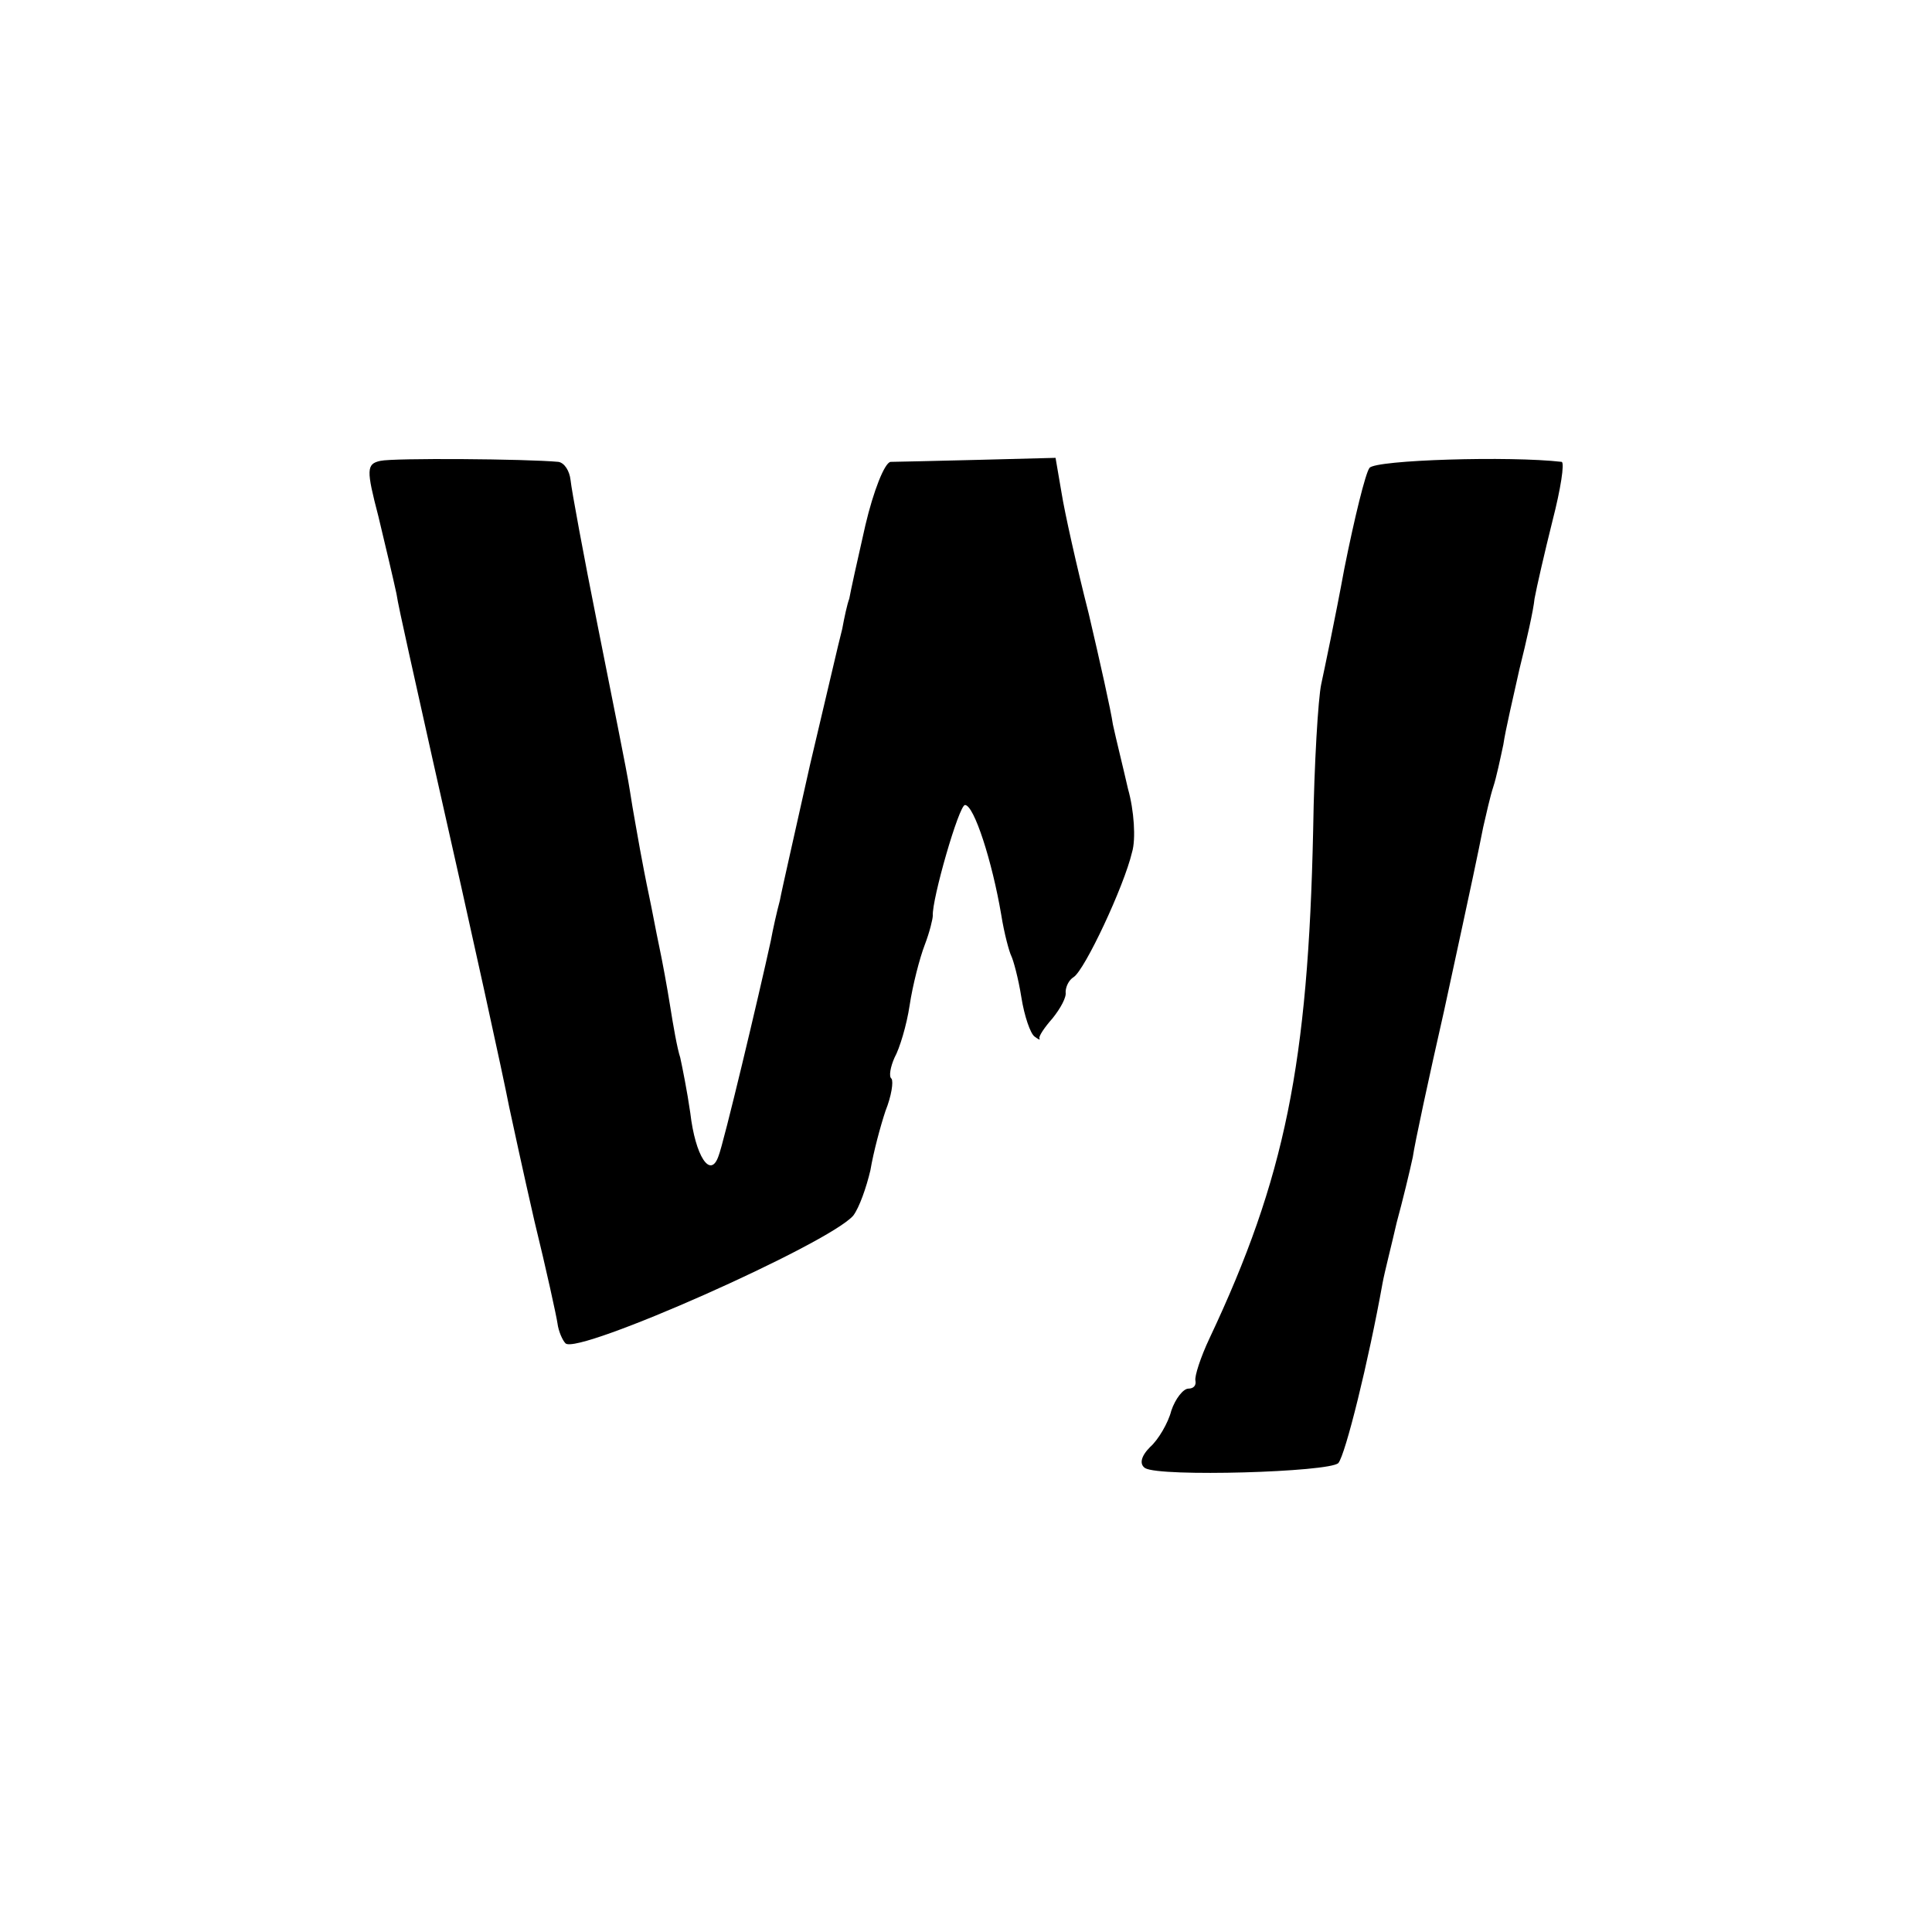
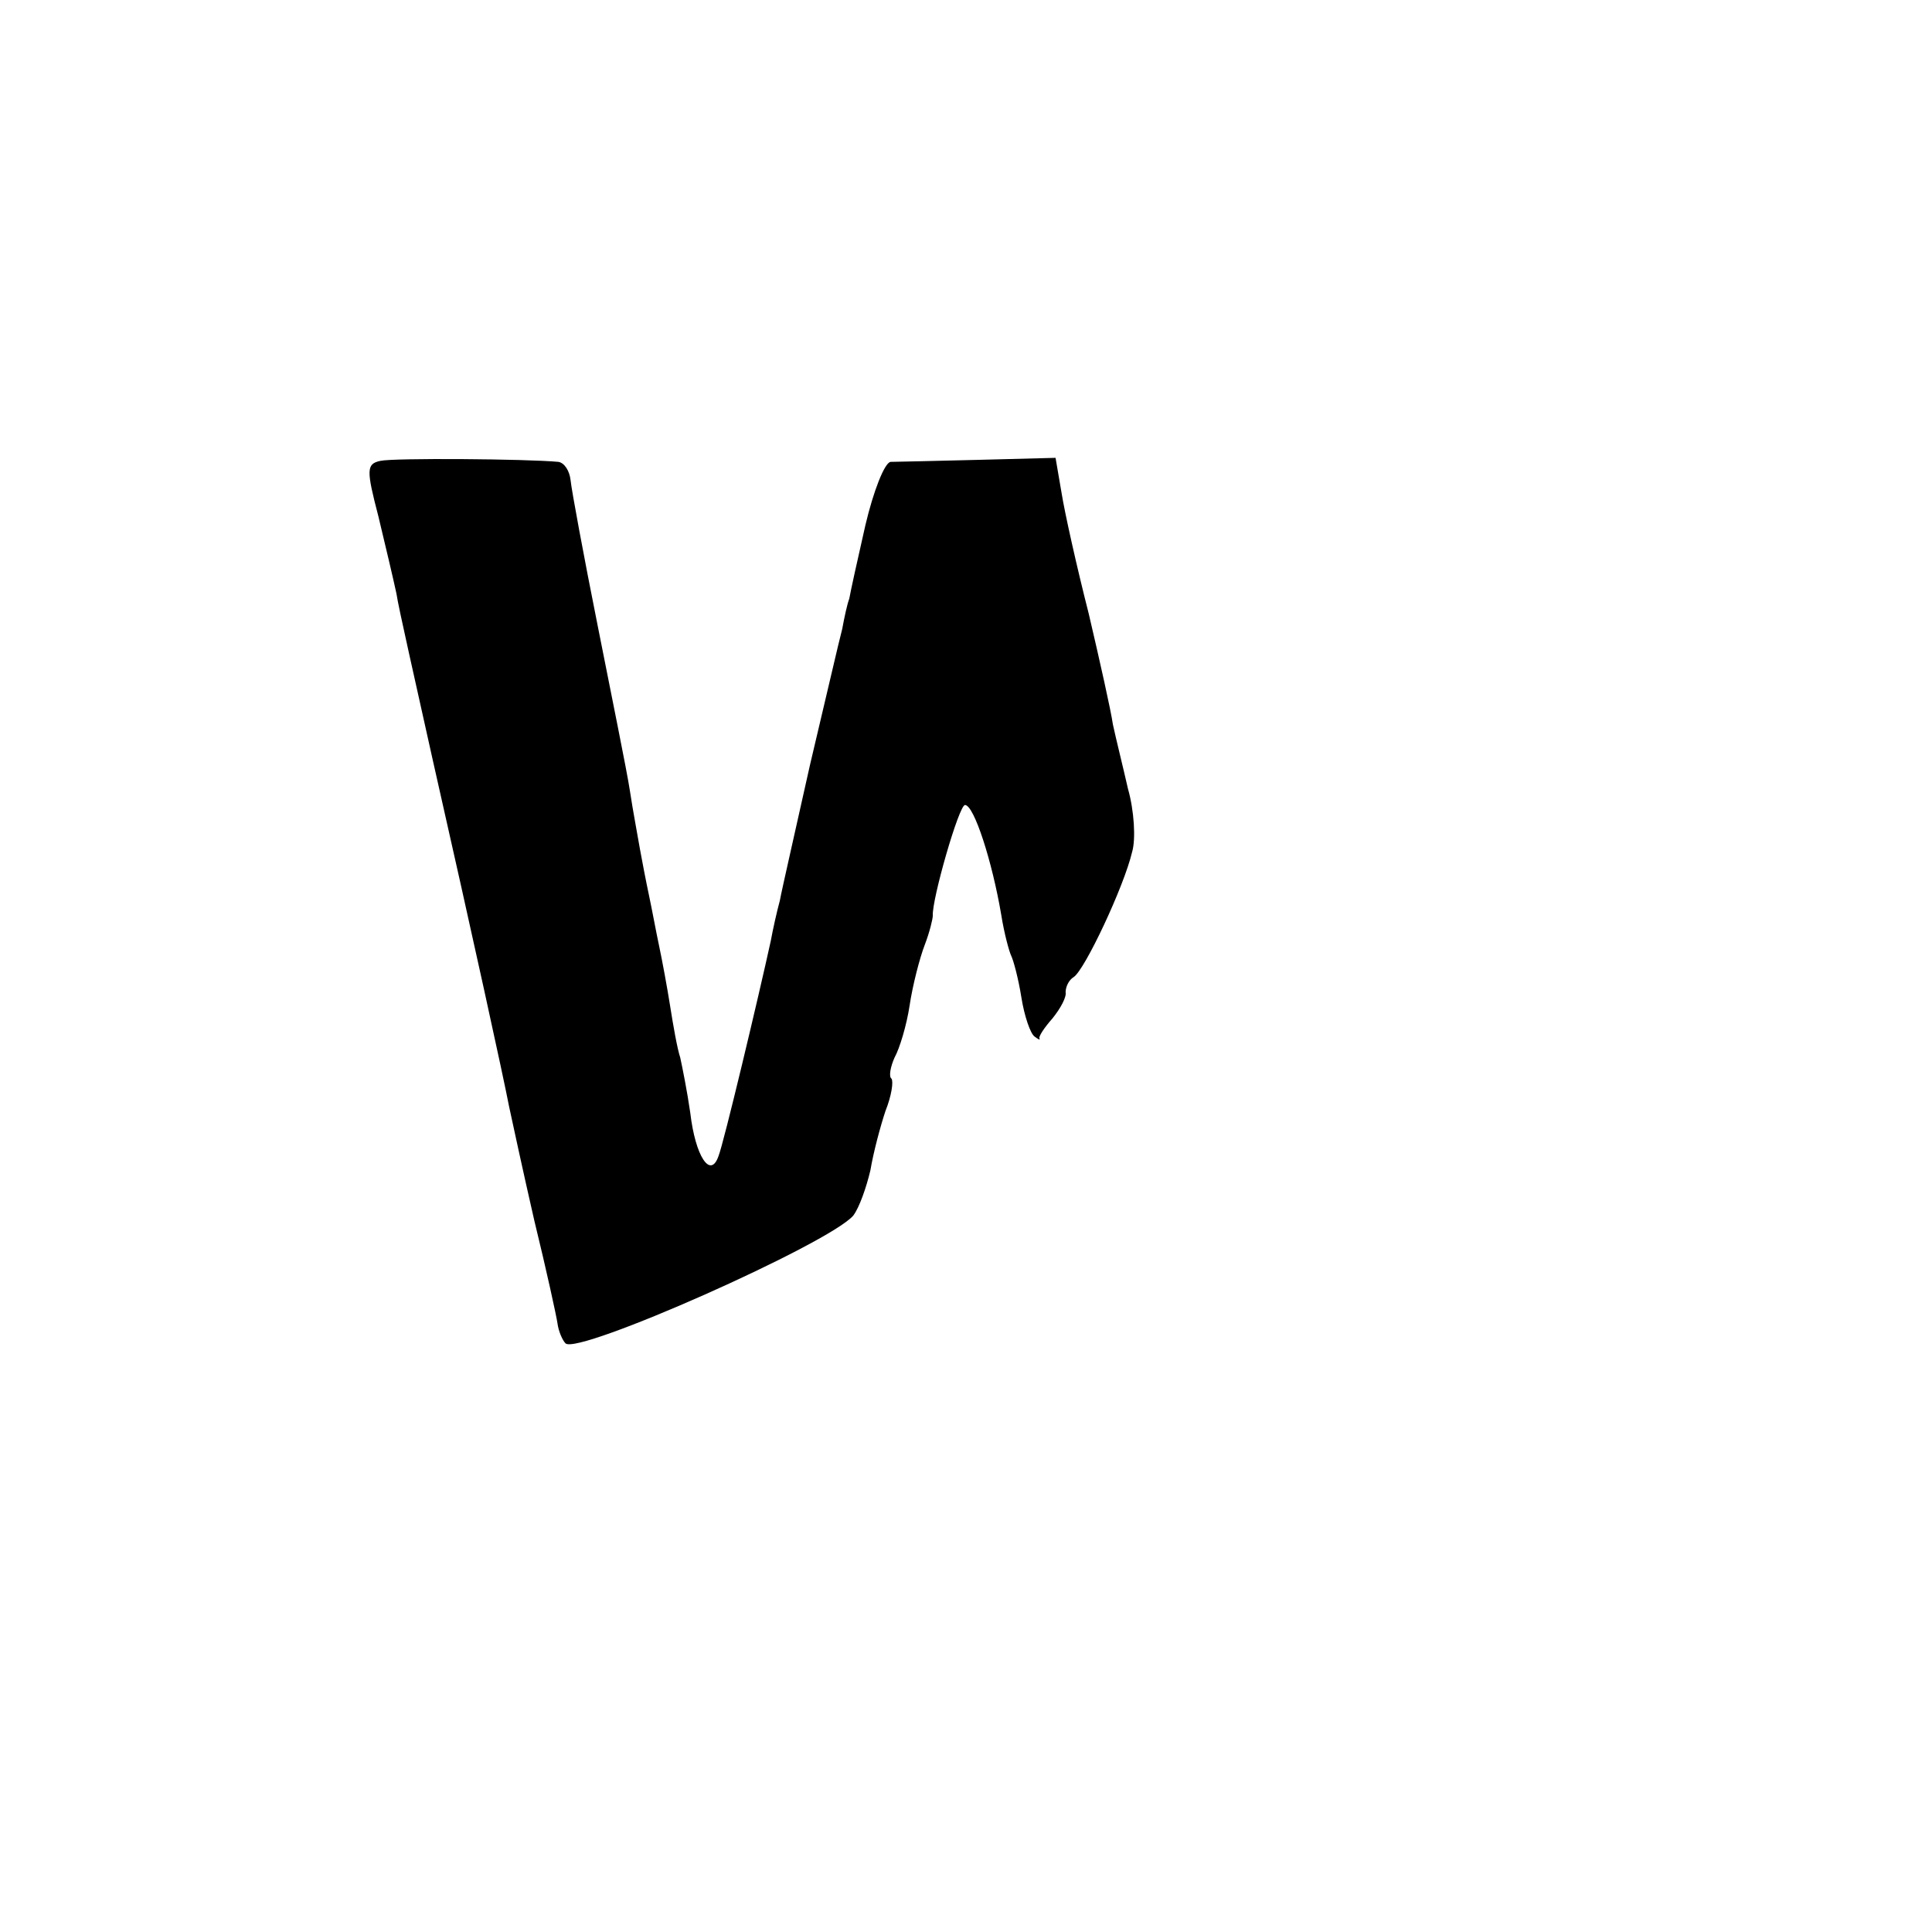
<svg xmlns="http://www.w3.org/2000/svg" version="1.0" width="192pt" height="192pt" viewBox="0 0 192 192" preserveAspectRatio="xMidYMid meet">
  <g transform="translate(0,192) scale(0.1,-0.1)" fill="#000000" stroke="none">
    <path d="M378 1462 c-14 -3 -14 -9 -2 -55 7 -29 15 -63 18 -77 2 -14 19 -88 36 -165 41 -181 70 -314 76 -345 3 -14 14 -65 25 -113 12 -49 22 -95 23 -102 1 -8 5 -17 8 -20 12 -12 262 99 286 127 6 8 13 28 17 45 3 18 10 44 15 59 6 15 8 29 6 32 -3 2 -1 12 3 21 5 9 12 32 15 52 3 20 10 47 15 60 5 13 8 26 8 29 -1 16 26 110 32 110 9 0 27 -56 36 -109 3 -19 8 -37 10 -41 2 -4 7 -22 10 -41 3 -19 9 -36 13 -39 4 -3 6 -4 5 -2 -1 2 5 11 13 20 8 10 14 21 13 26 0 5 3 12 8 15 11 7 50 90 58 124 4 13 2 42 -4 63 -5 22 -12 50 -15 64 -2 14 -13 63 -24 110 -12 47 -24 101 -27 120 l-6 35 -77 -2 c-42 -1 -82 -2 -87 -2 -6 -1 -17 -29 -25 -63 -8 -35 -15 -67 -16 -73 -2 -5 -5 -19 -7 -30 -3 -11 -17 -72 -32 -135 -14 -63 -28 -124 -30 -135 -3 -11 -7 -29 -9 -40 -12 -55 -47 -202 -52 -214 -8 -23 -23 0 -28 43 -3 21 -8 46 -10 55 -3 9 -7 32 -10 51 -3 19 -8 46 -11 60 -3 14 -7 36 -10 50 -3 14 -7 35 -9 46 -2 12 -7 38 -10 58 -3 20 -18 93 -32 164 -14 70 -26 135 -27 145 -1 9 -6 17 -12 18 -32 3 -164 4 -177 1z" />
-     <path d="M1361 1455 c-4 -5 -15 -50 -25 -100 -9 -49 -20 -101 -23 -115 -3 -14 -7 -79 -8 -145 -5 -232 -28 -346 -103 -505 -9 -19 -15 -38 -14 -42 1 -5 -2 -8 -7 -8 -5 0 -13 -10 -17 -22 -3 -12 -13 -29 -21 -36 -9 -9 -11 -17 -5 -21 15 -9 183 -4 192 5 7 8 30 101 44 179 2 11 9 38 14 60 6 22 13 51 16 65 2 14 16 79 31 145 31 143 33 153 39 183 3 13 7 31 10 40 3 9 7 28 10 42 2 14 10 48 16 75 7 28 14 59 15 70 2 11 10 46 18 78 8 31 12 57 9 58 -51 6 -185 2 -191 -6z" />
  </g>
</svg>